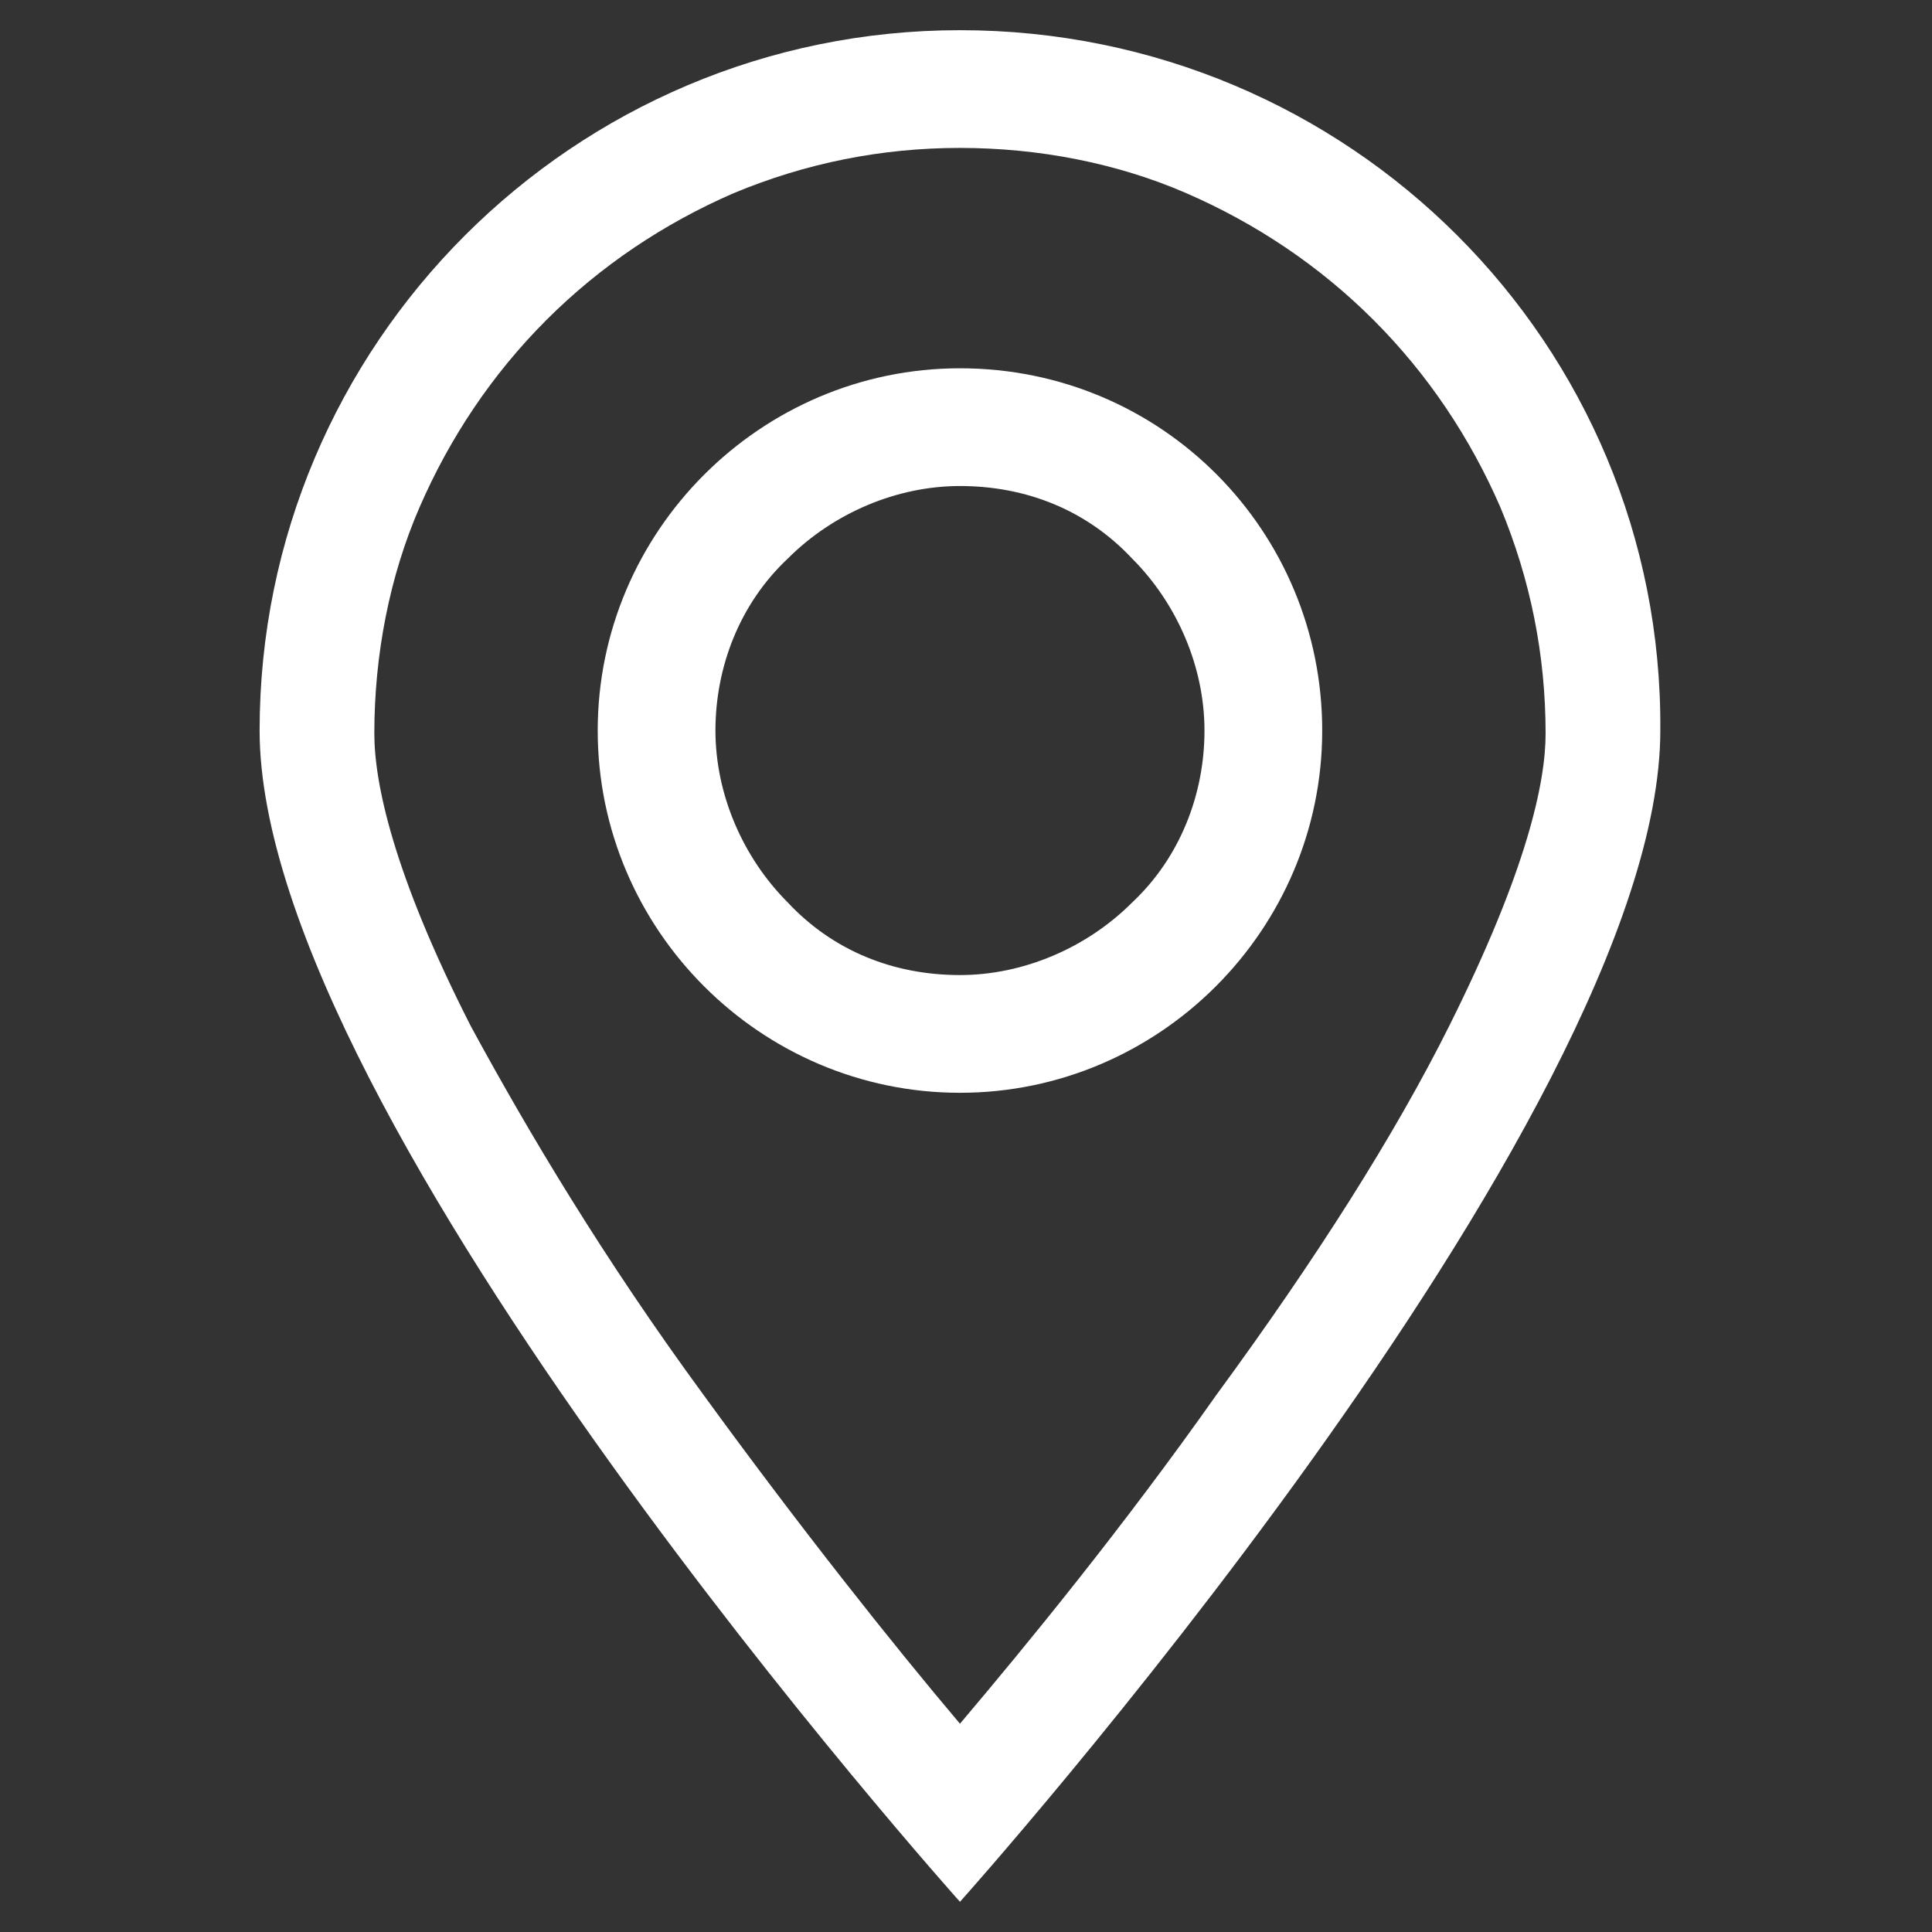
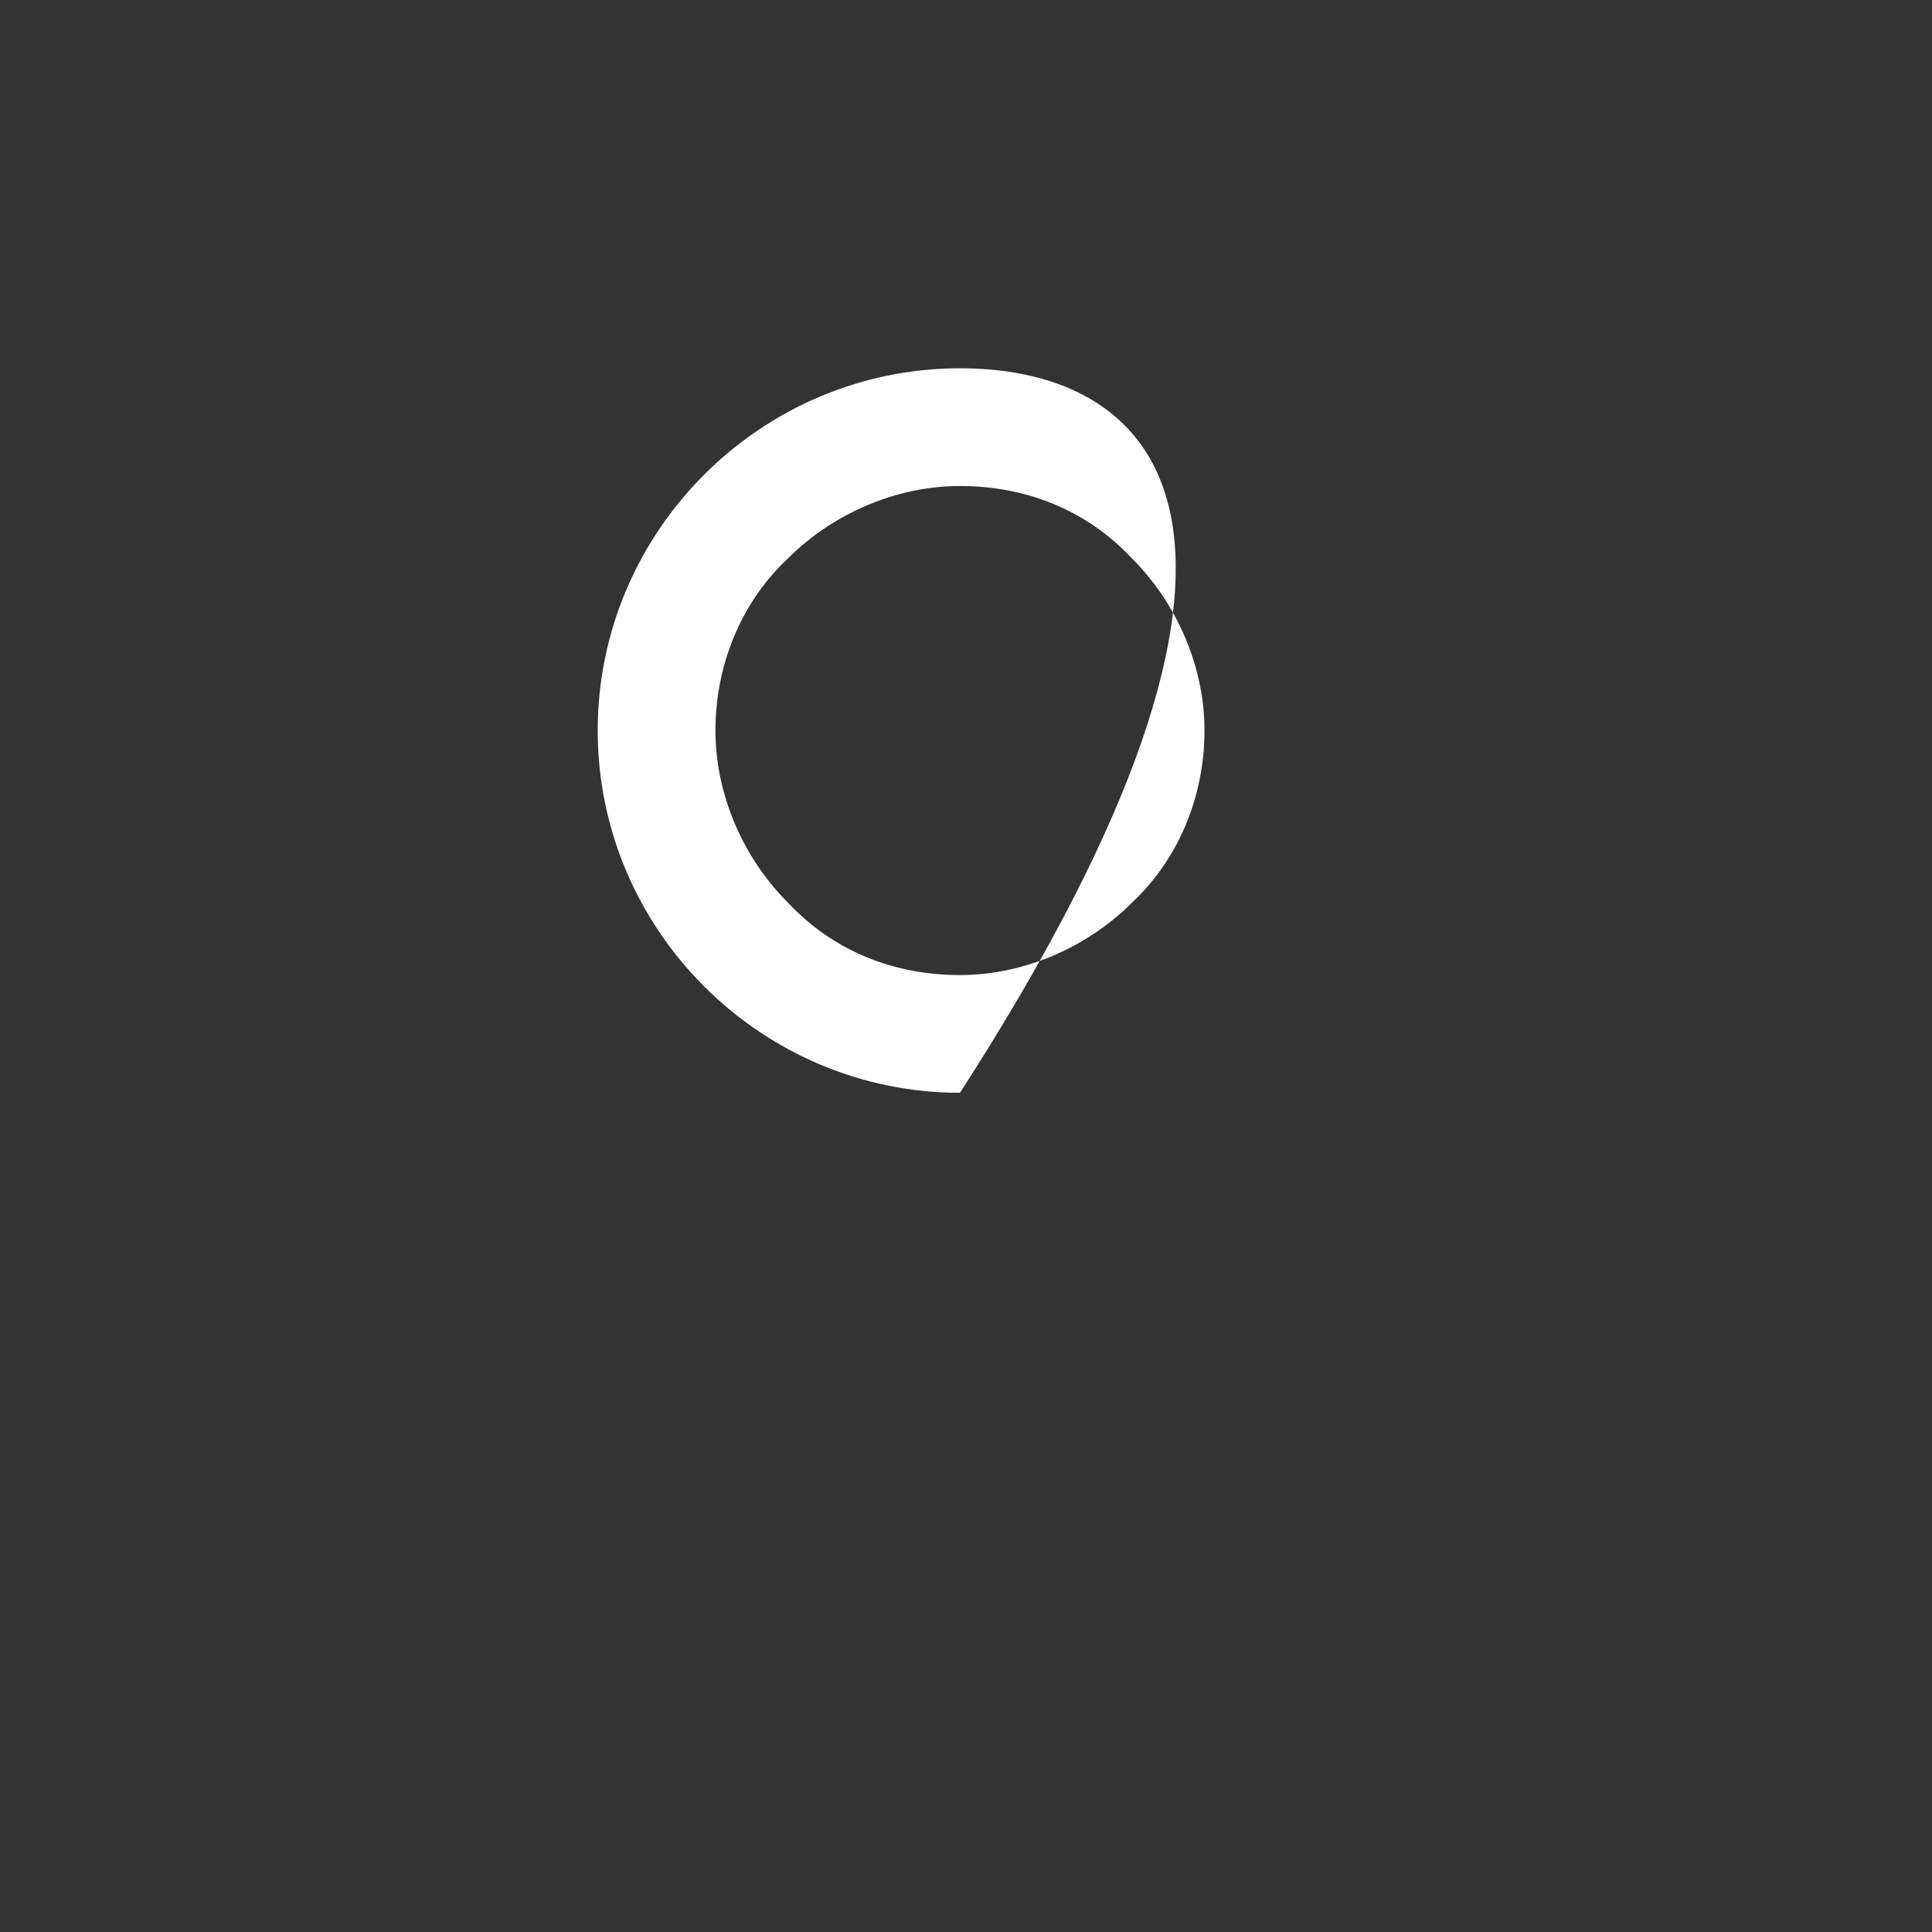
<svg xmlns="http://www.w3.org/2000/svg" version="1.1" id="图层_1" x="0px" y="0px" viewBox="0 0 64 64" style="enable-background:new 0 0 64 64;" xml:space="preserve">
  <rect x="0" y="0" width="64" height="64" fill="#333333" stroke="none" />
  <g>
    <g>
-       <path style="fill:#FFFFFF;" d="M31.8,16.1c2.2,0,4.2,0.8,5.7,2.4c1.5,1.5,2.4,3.6,2.4,5.7s-0.8,4.2-2.4,5.7    c-1.5,1.5-3.6,2.4-5.7,2.4c-2.2,0-4.2-0.8-5.7-2.4c-1.5-1.5-2.4-3.6-2.4-5.7s0.8-4.2,2.4-5.7C27.6,17,29.7,16.1,31.8,16.1     M31.8,12.2c-6.6,0-12,5.4-12,12c0,6.6,5.4,12,12,12c6.6,0,12-5.4,12-12C43.8,17.6,38.5,12.2,31.8,12.2L31.8,12.2z M31.8,12.2" />
-       <path style="fill:#FFFFFF;" d="M31.8,4.9c2.6,0,5.2,0.5,7.5,1.5c2.3,1,4.4,2.4,6.2,4.2c1.8,1.8,3.2,3.9,4.2,6.2    c1,2.4,1.5,4.9,1.5,7.5c0,1.6-0.6,4.5-3.2,9.7c-1.8,3.6-4.4,7.7-7.7,12.2c-3.1,4.4-6.3,8.3-8.5,10.9c-2.2-2.6-5.3-6.5-8.5-10.9    c-3.3-4.5-5.8-8.7-7.7-12.2c-2.6-5.1-3.2-8.1-3.2-9.7c0-2.6,0.5-5.2,1.5-7.5c1-2.3,2.4-4.4,4.2-6.2c1.8-1.8,3.9-3.2,6.2-4.2    C26.7,5.4,29.2,4.9,31.8,4.9 M31.8,1C19,1,8.6,11.4,8.6,24.2C8.6,37.1,31.8,63,31.8,63s23.2-25.9,23.2-38.8    C55.1,11.4,44.7,1,31.8,1L31.8,1z M31.8,1" />
+       <path style="fill:#FFFFFF;" d="M31.8,16.1c2.2,0,4.2,0.8,5.7,2.4c1.5,1.5,2.4,3.6,2.4,5.7s-0.8,4.2-2.4,5.7    c-1.5,1.5-3.6,2.4-5.7,2.4c-2.2,0-4.2-0.8-5.7-2.4c-1.5-1.5-2.4-3.6-2.4-5.7s0.8-4.2,2.4-5.7C27.6,17,29.7,16.1,31.8,16.1     M31.8,12.2c-6.6,0-12,5.4-12,12c0,6.6,5.4,12,12,12C43.8,17.6,38.5,12.2,31.8,12.2L31.8,12.2z M31.8,12.2" />
    </g>
  </g>
</svg>